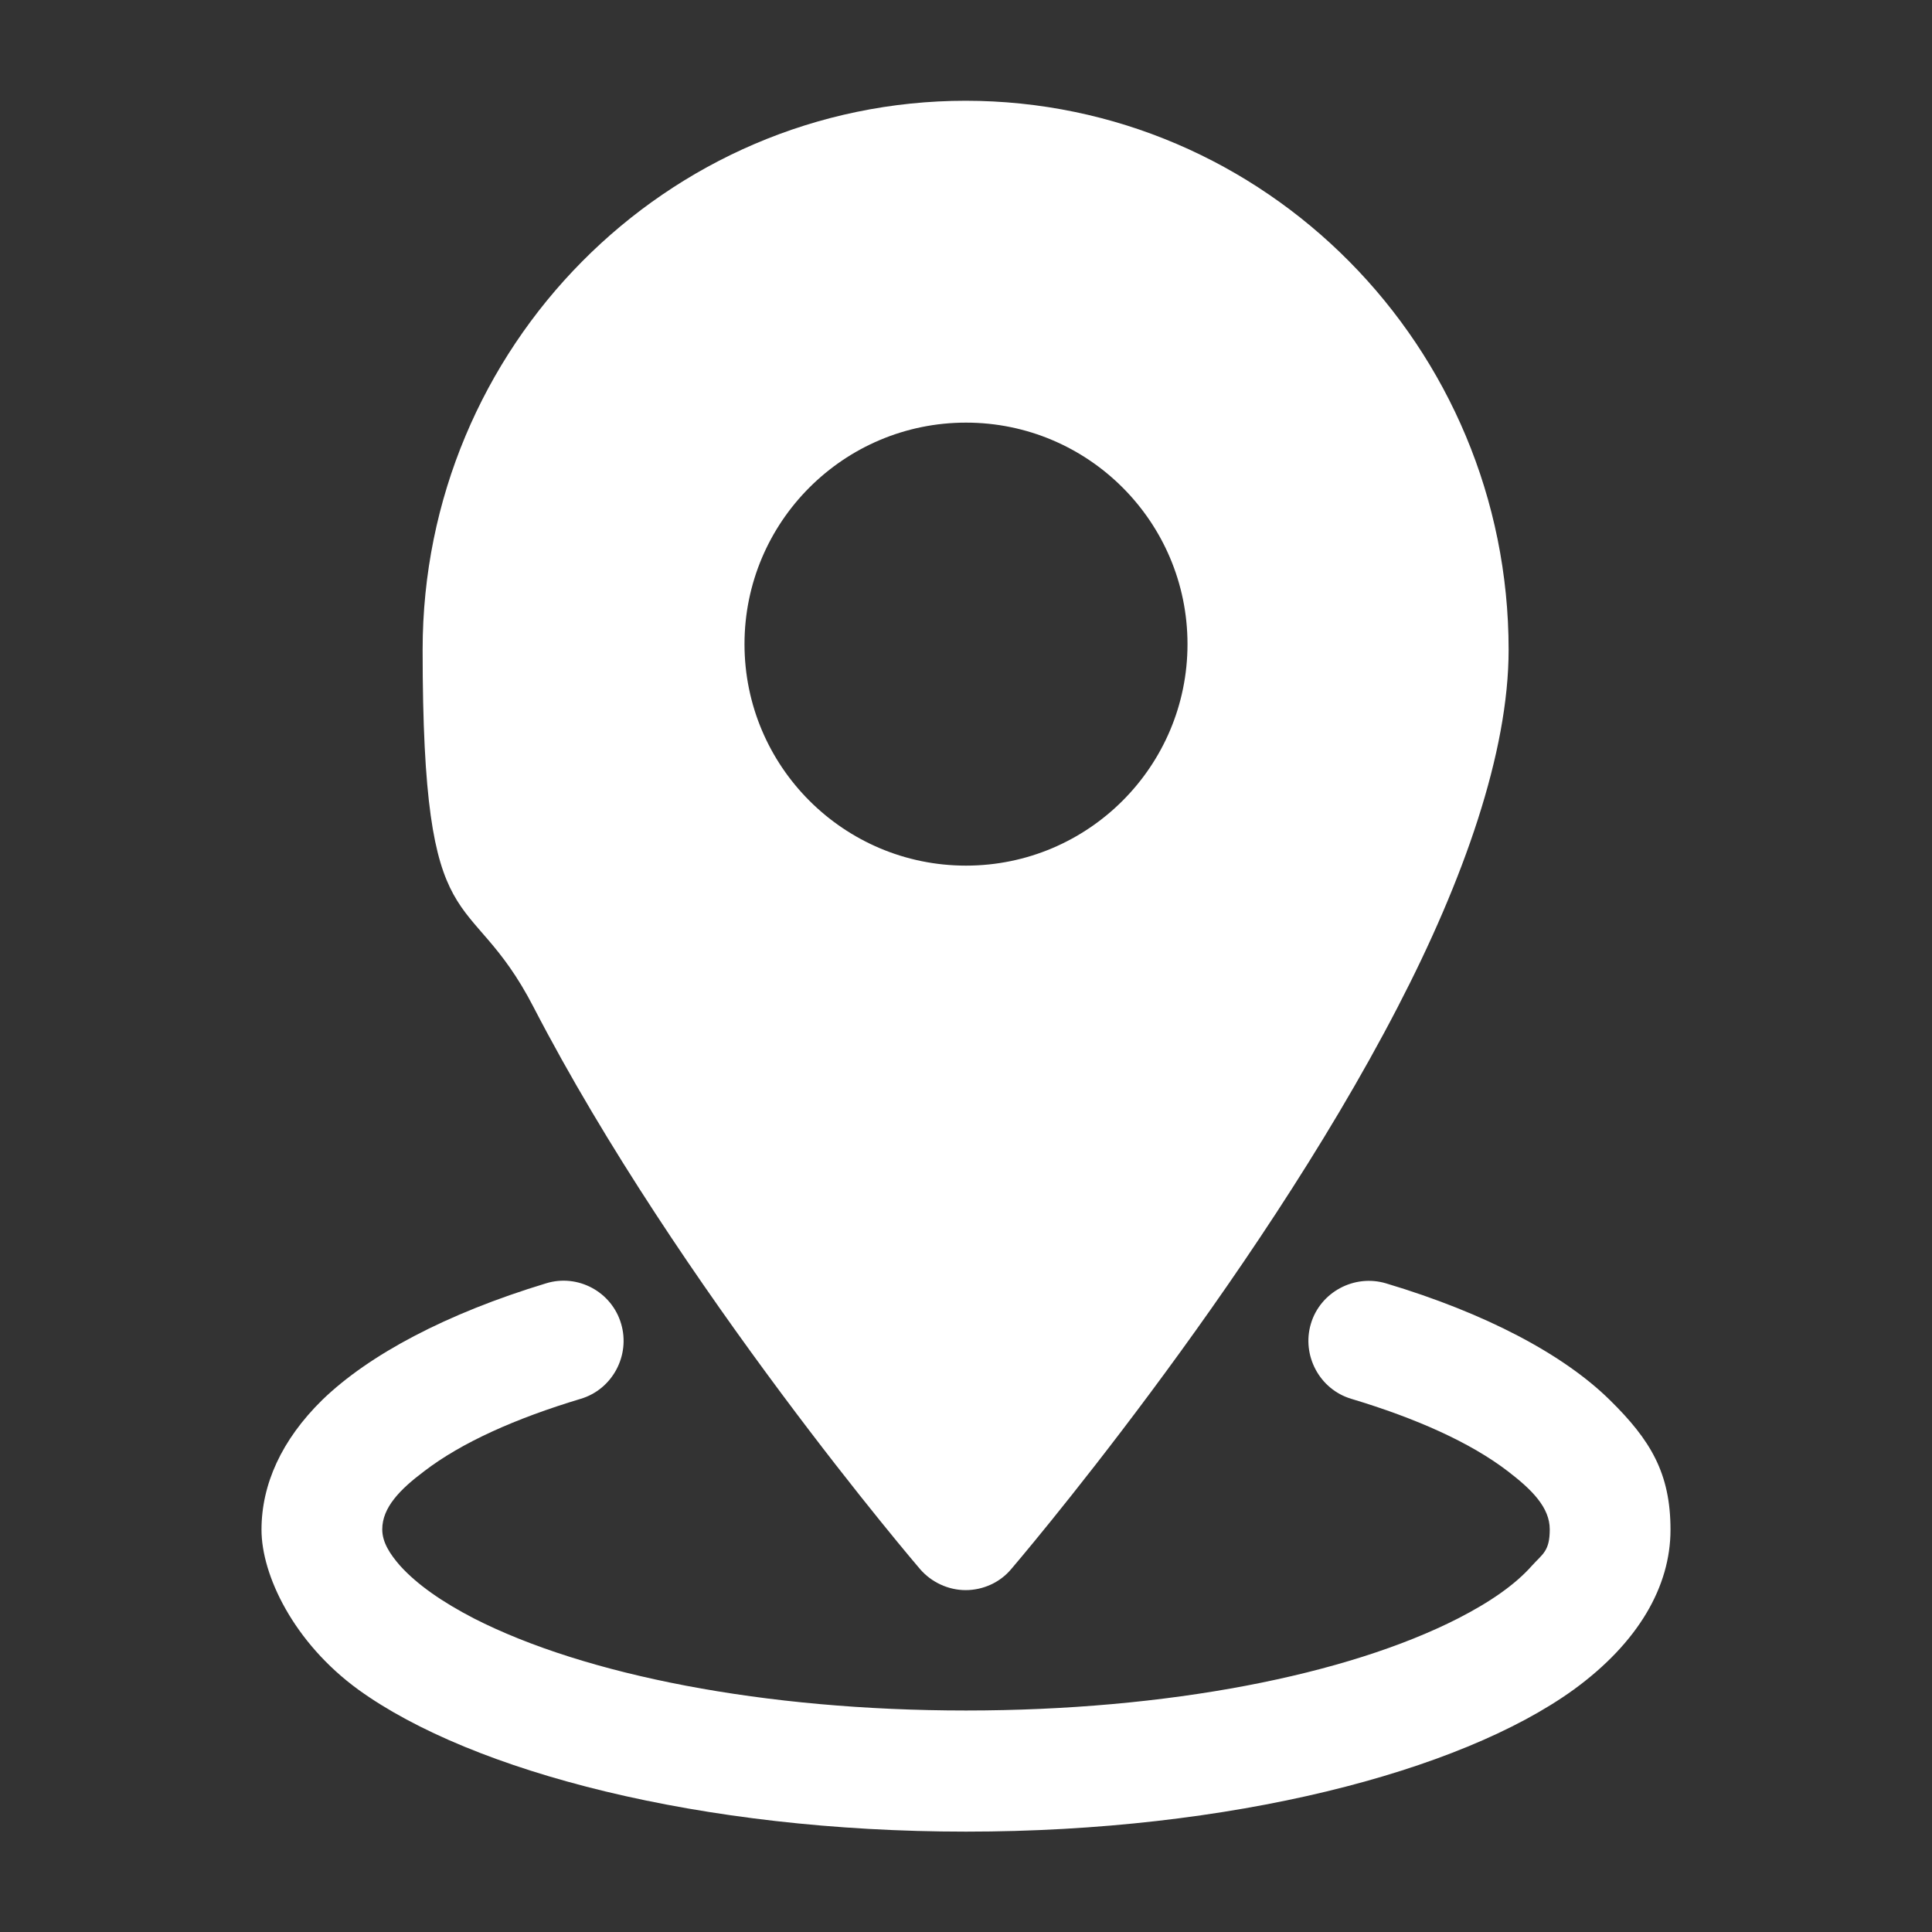
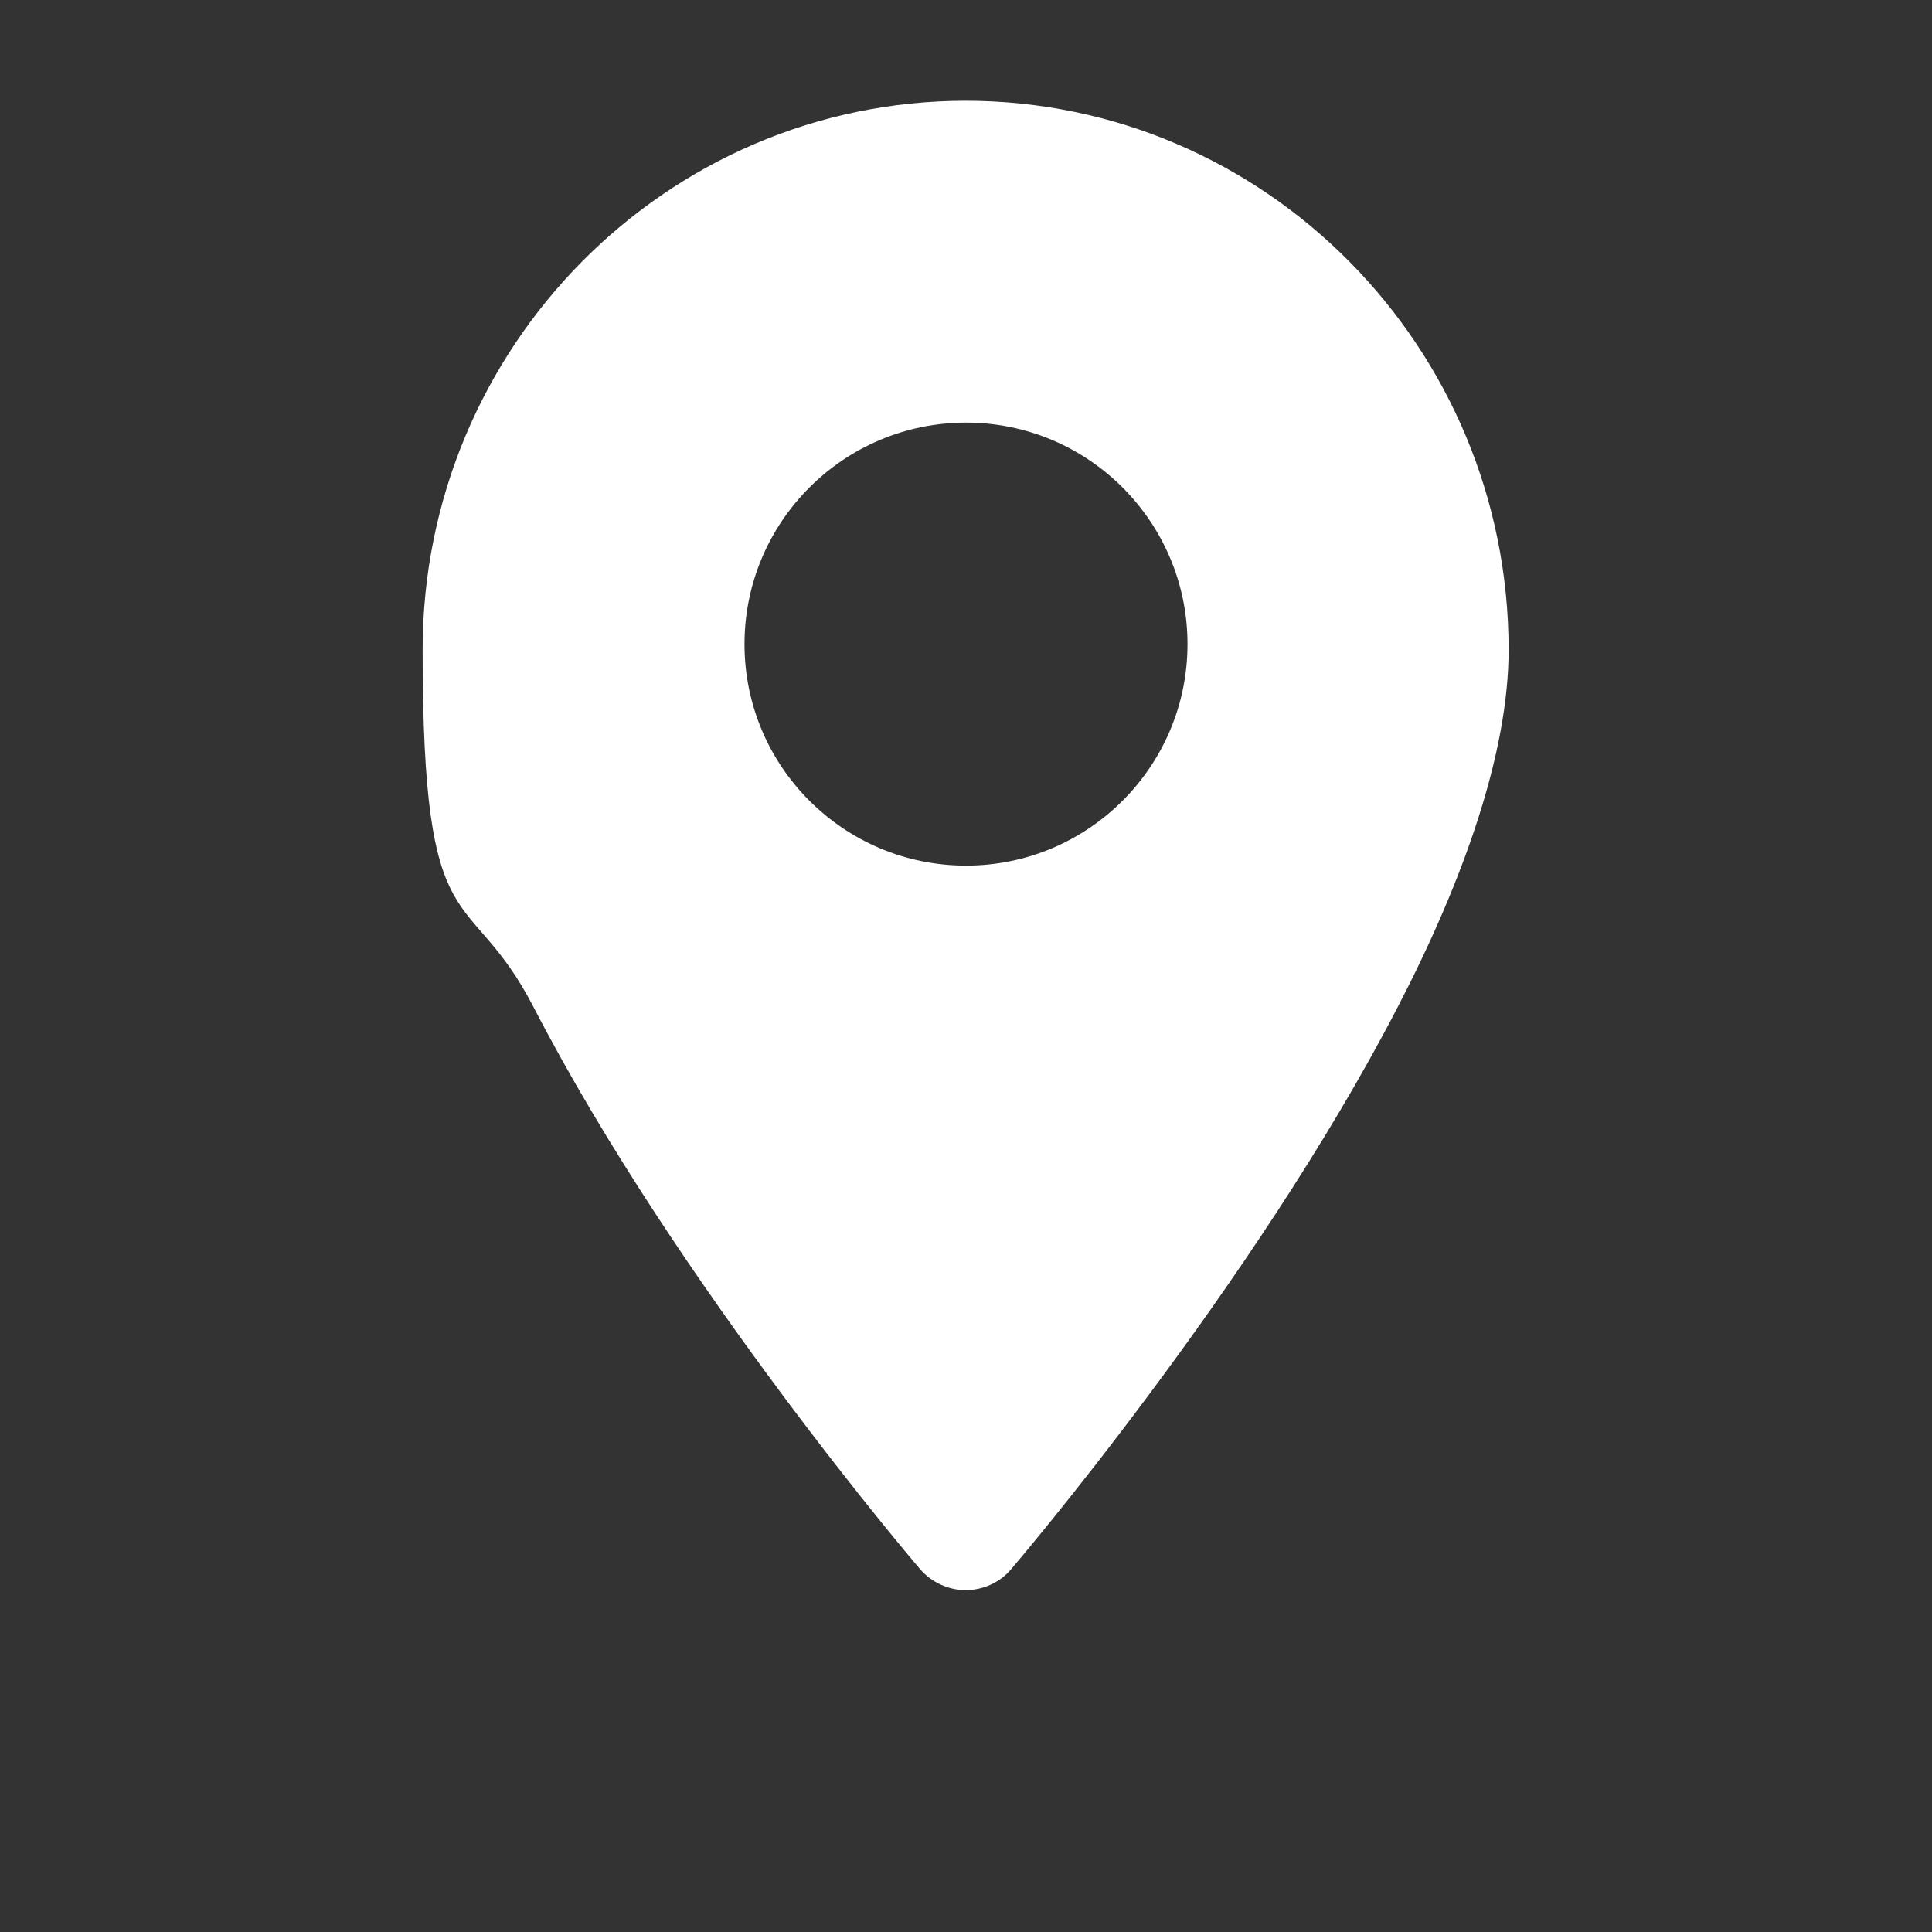
<svg xmlns="http://www.w3.org/2000/svg" id="Livello_1" data-name="Livello 1" version="1.1" viewBox="0 0 512 512">
  <rect x="0" y="0" width="512" height="512" fill="#333333" stroke="none" />
  <defs>
    <style>
      .cls-1 {
        fill: #fff;
        fill-rule: evenodd;
        stroke-width: 0px;
      }
    </style>
  </defs>
  <g id="Icon">
    <path class="cls-1" d="M256,26.7c-79.4,0-144,65.2-144,145.5s12,61,29.4,94.7c38.4,74.2,102.4,148.9,102.4,148.9,3,3.5,7.5,5.6,12.1,5.6s9.1-2,12.1-5.6c0,0,64-74.7,102.4-148.9,17.5-33.7,29.4-67.5,29.4-94.7,0-80.4-64.6-145.5-144-145.5h0ZM256,112c-32.4,0-58.7,26.3-58.7,58.7s26.3,58.7,58.7,58.7,58.7-26.3,58.7-58.7-26.3-58.7-58.7-58.7Z" />
-     <path class="cls-1" d="M358.1,370.7c17.3,5.2,31.6,11.6,41.5,19.2,6.4,4.9,11.1,9.6,11.1,15.4s-1.9,6.5-4.7,9.6c-4.5,5.1-11.2,9.7-19.6,14-29.4,15-76.9,24.4-130.4,24.4s-101-9.4-130.4-24.4c-8.3-4.3-15-8.9-19.6-14-2.7-3.1-4.7-6.2-4.7-9.6,0-5.8,4.7-10.6,11.1-15.4,9.9-7.6,24.2-14,41.5-19.2,8.4-2.5,13.2-11.5,10.7-19.9-2.5-8.5-11.5-13.3-19.9-10.7-26.4,8-46.9,18.9-59.3,30.9-10.8,10.6-16.1,22.4-16.1,34.4s8.5,29.9,25.7,42.4c30.2,21.8,90.9,37.6,161,37.6s130.8-15.8,161-37.6c17.2-12.5,25.7-27.4,25.7-42.4s-5.3-23.8-16.1-34.4c-12.3-12.1-32.9-23-59.3-30.9-8.4-2.5-17.4,2.3-19.9,10.7-2.5,8.4,2.3,17.4,10.7,19.9h0Z" />
  </g>
</svg>